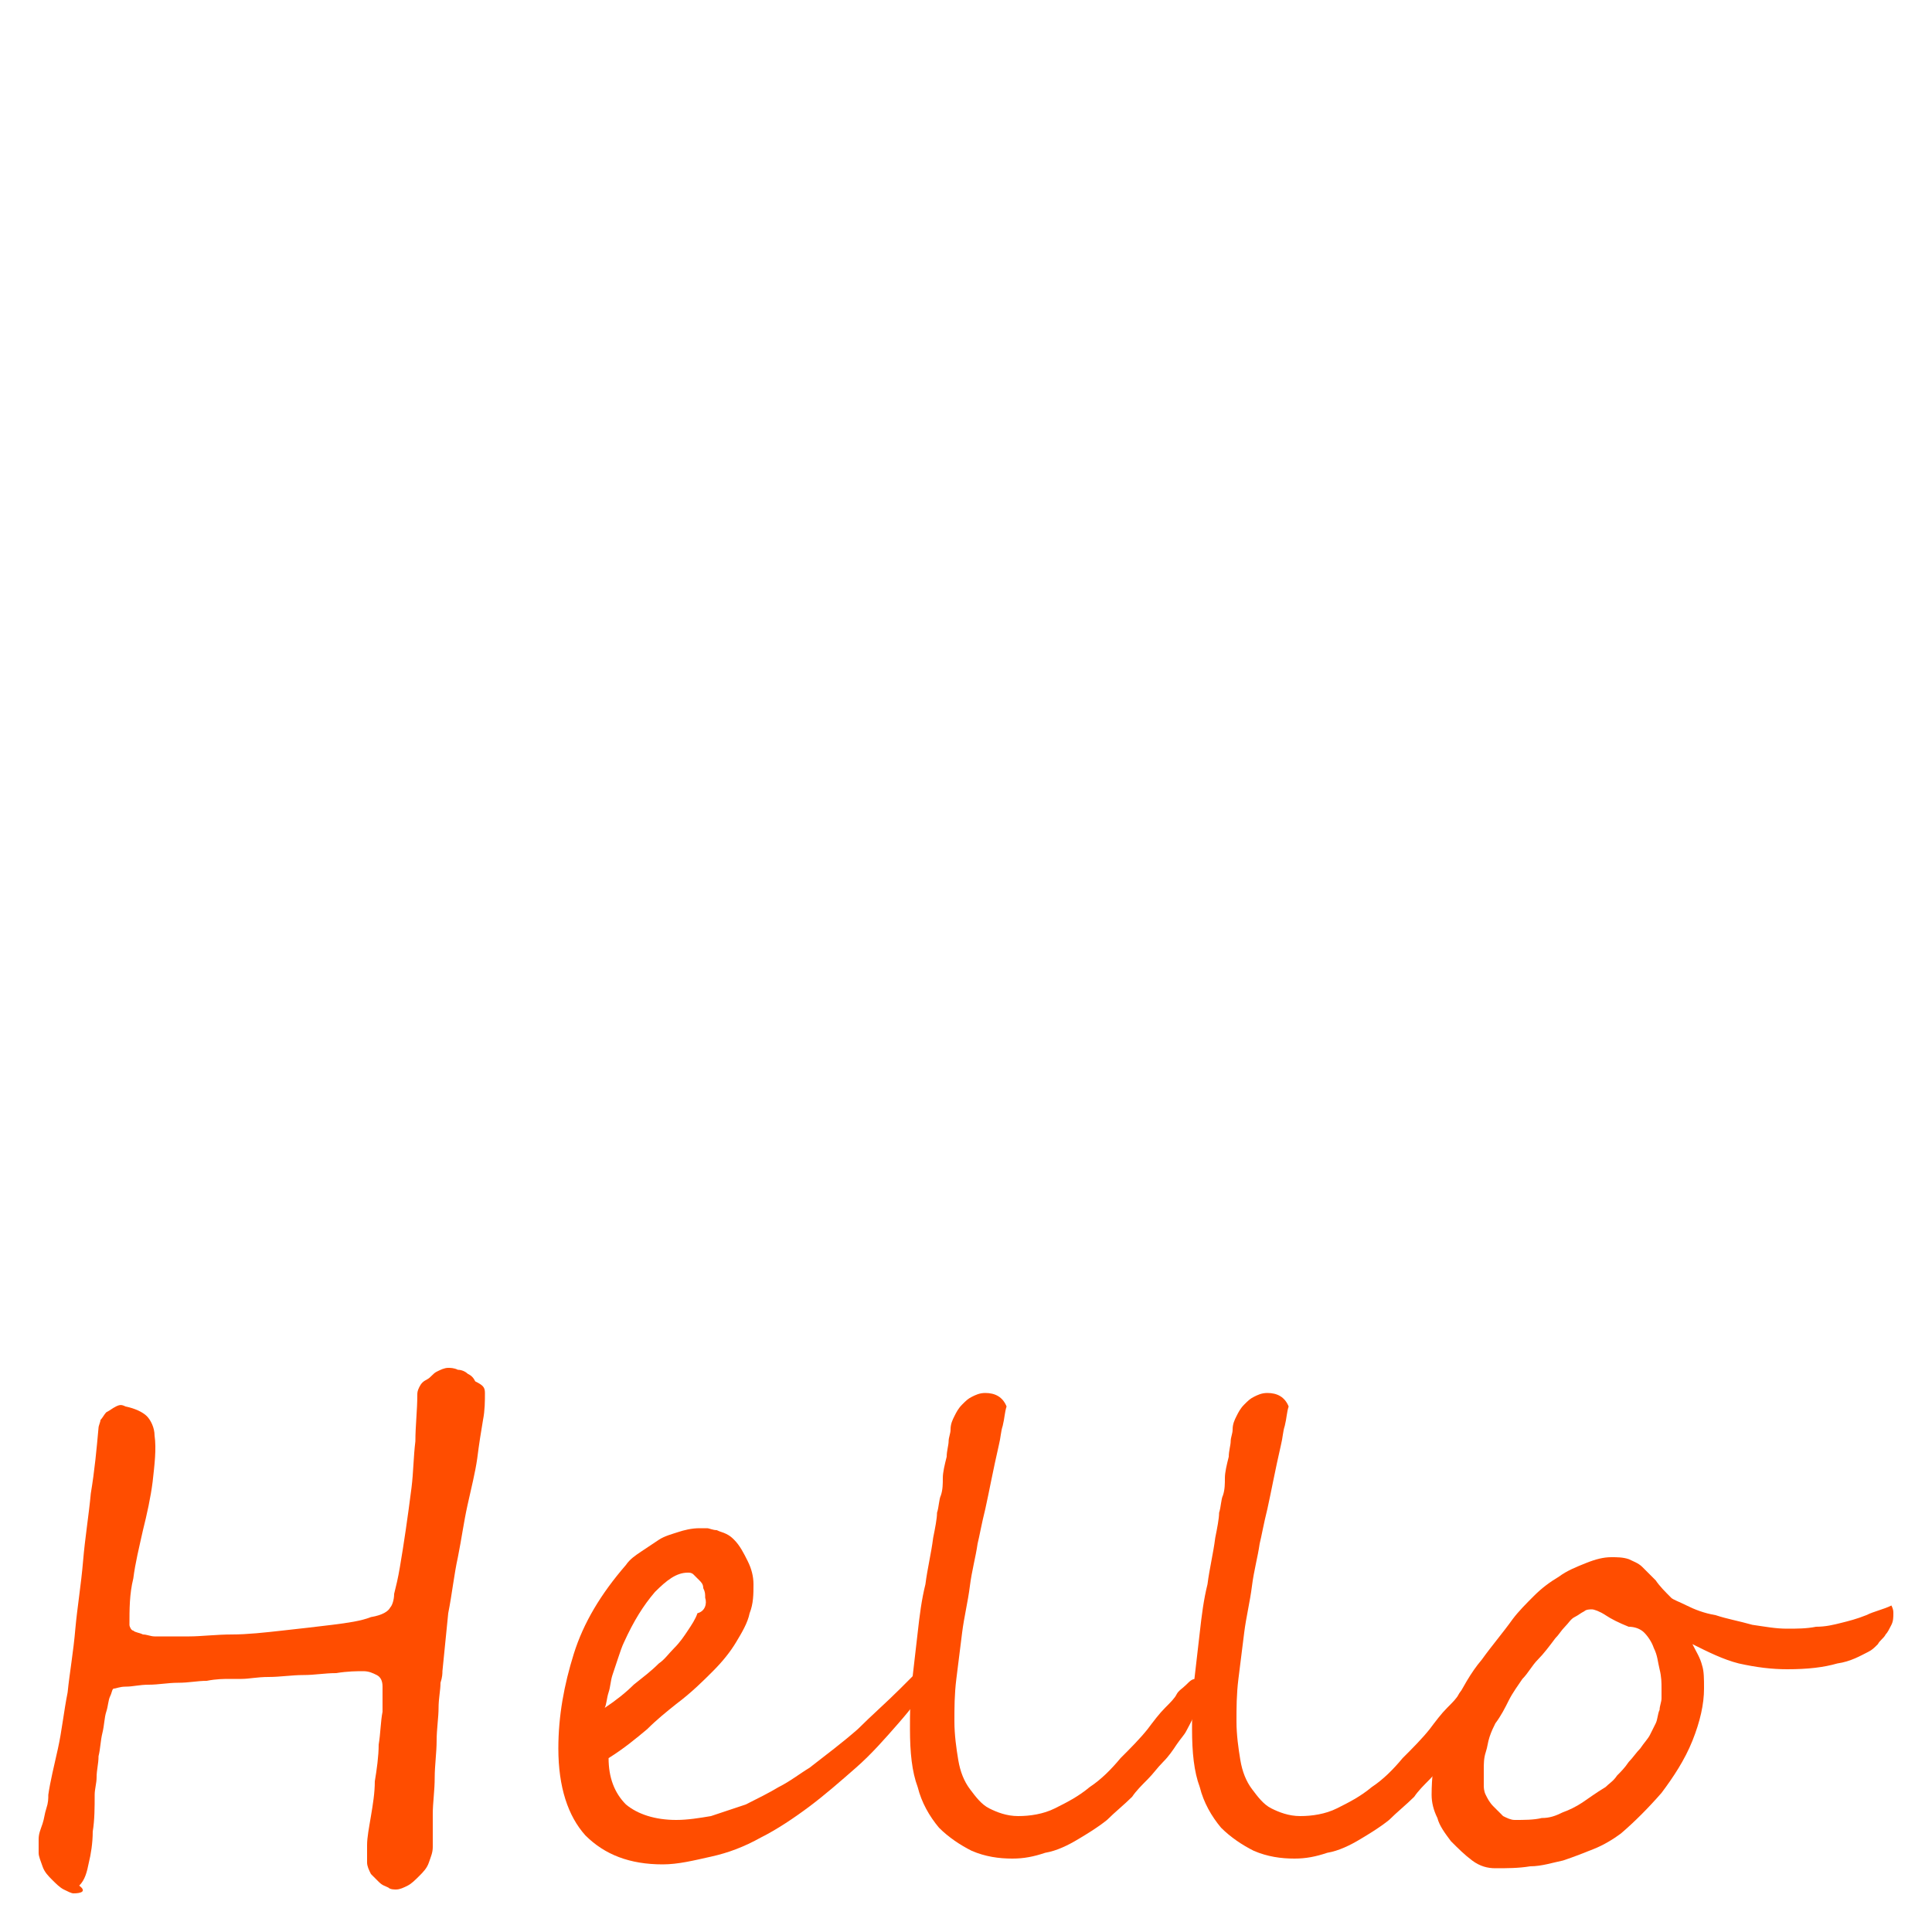
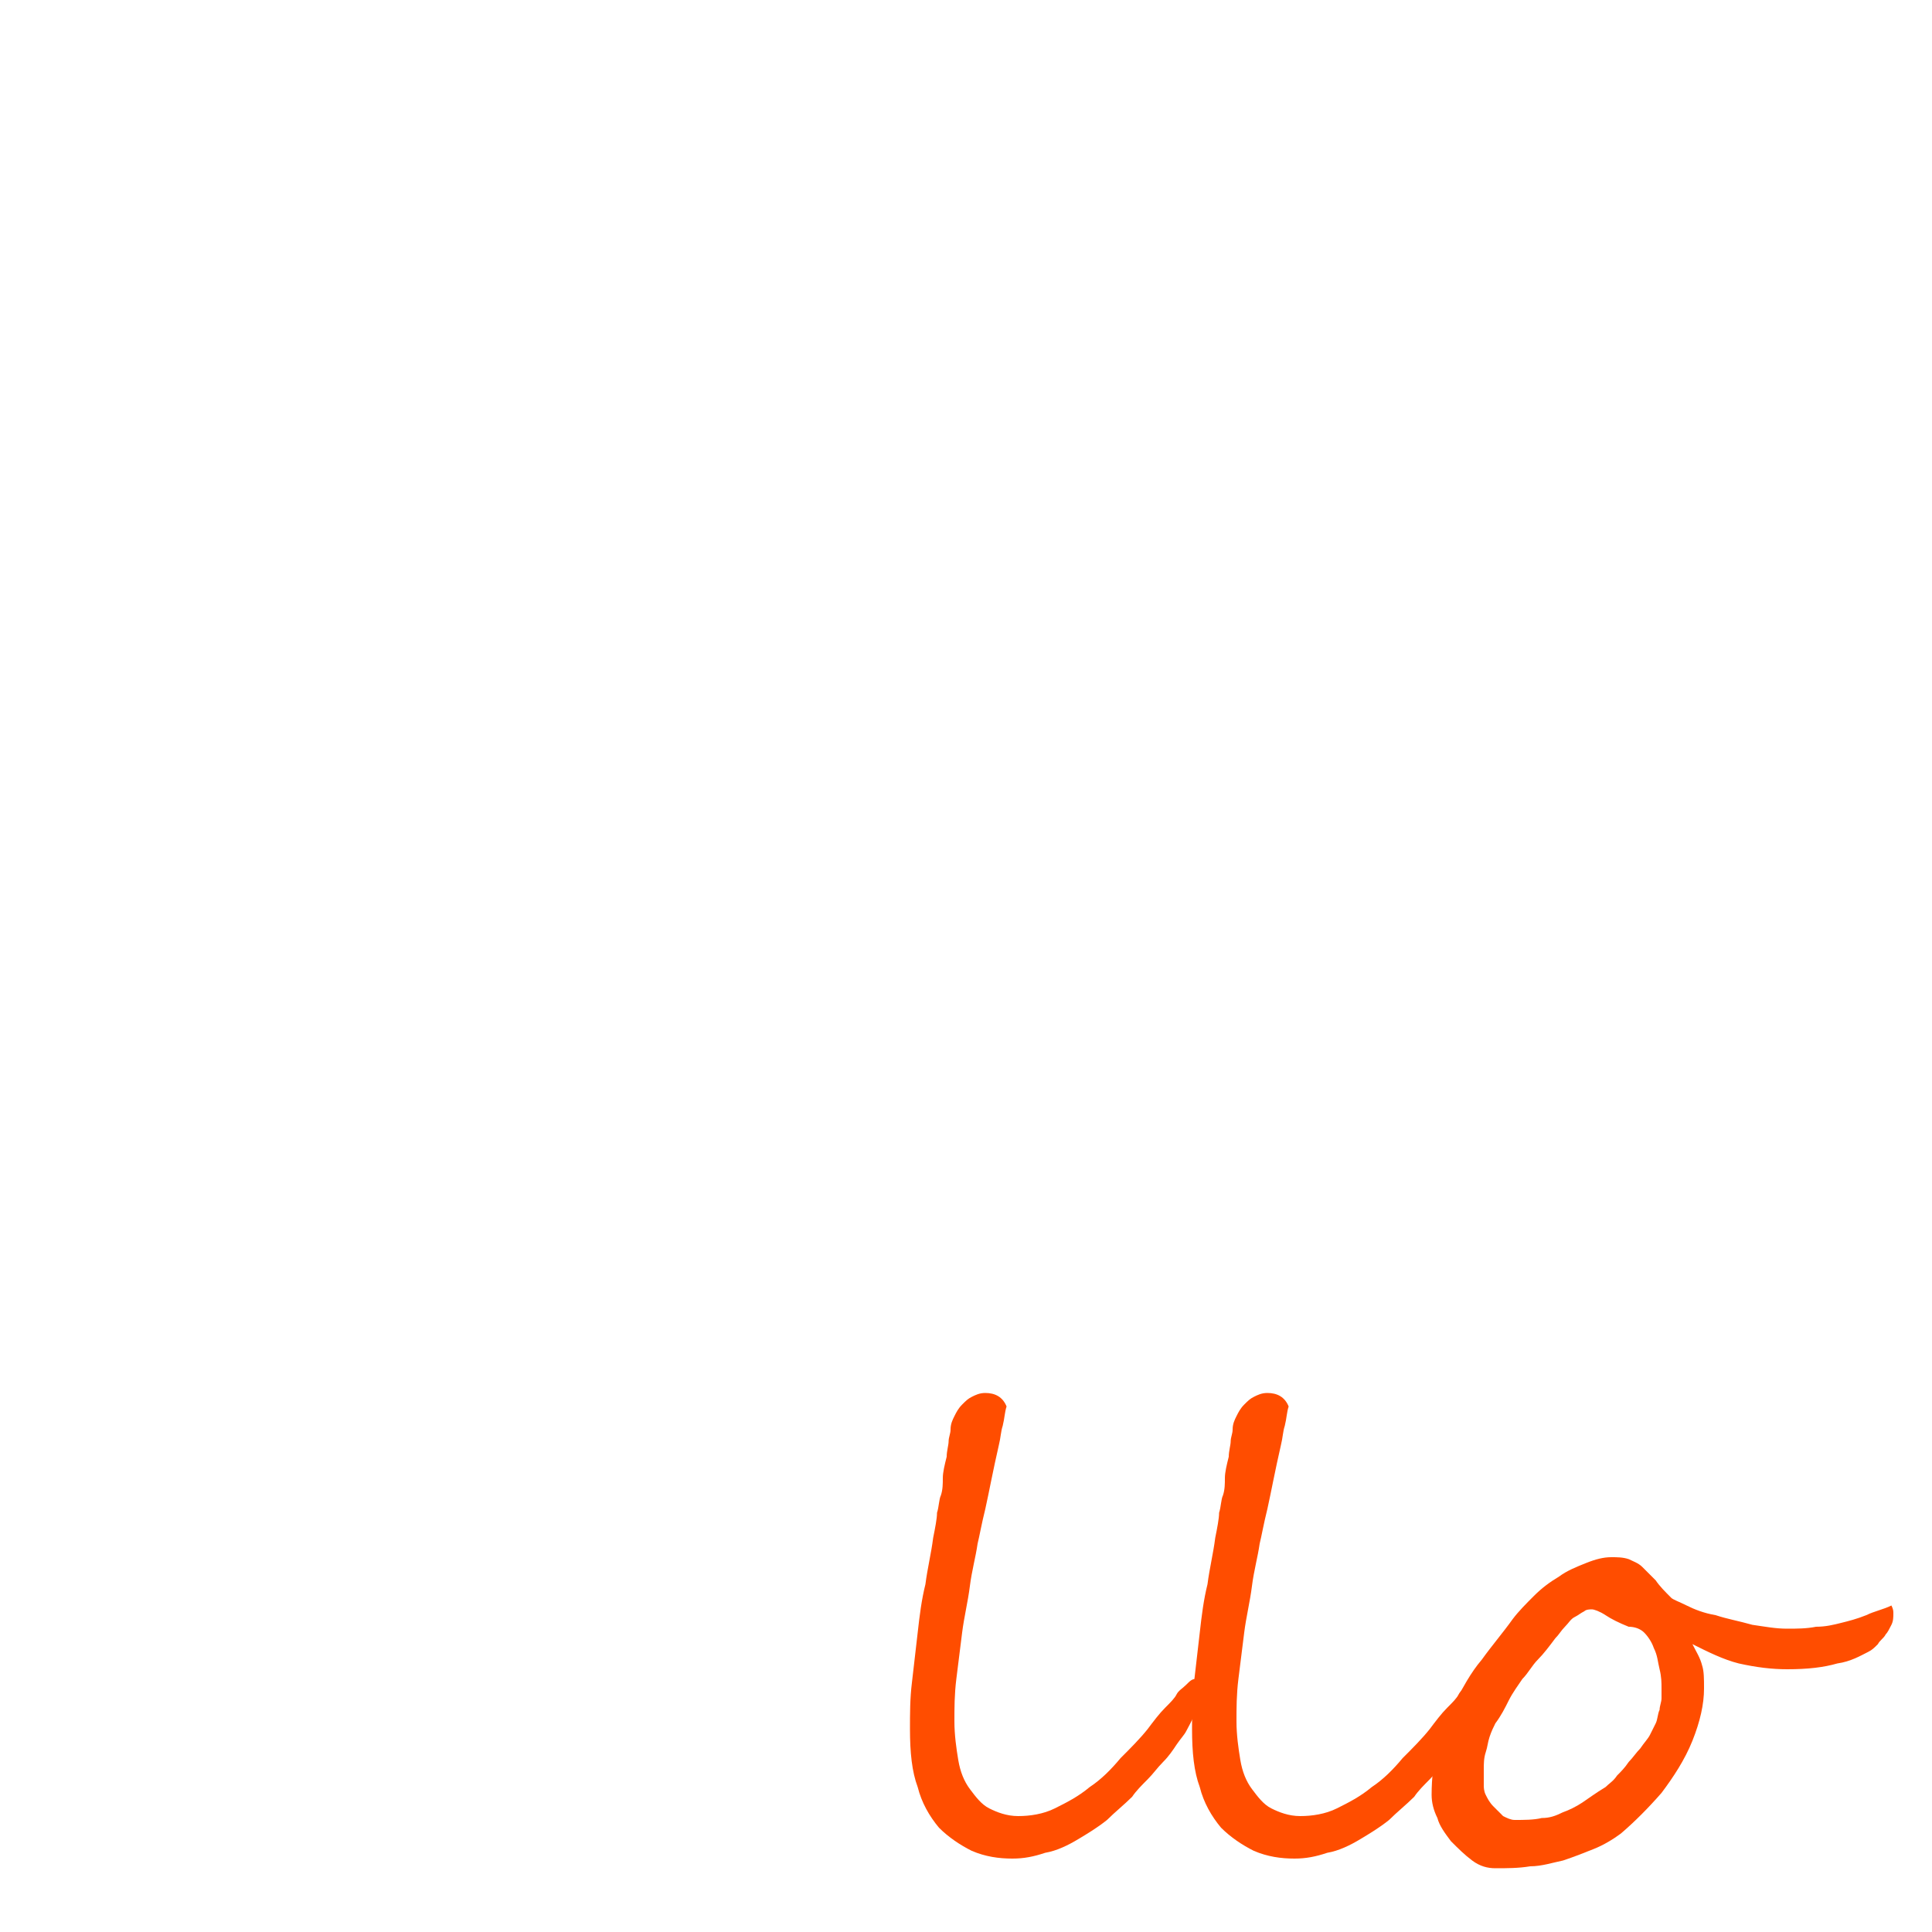
<svg xmlns="http://www.w3.org/2000/svg" version="1.1" id="Layer_1" x="0px" y="0px" viewBox="0 0 100 100" style="enable-background:new 0 0 100 100;" xml:space="preserve">
  <style type="text/css">
	.st0{fill:#FF4D00;}
</style>
  <g>
-     <path class="st0" d="M25.1,72.1c0,0.4,0,0.9-0.1,1.4c-0.1,0.6-0.2,1.2-0.3,2c-0.1,0.7-0.3,1.5-0.5,2.4c-0.2,0.9-0.3,1.7-0.5,2.7   c-0.2,0.9-0.3,1.9-0.5,2.9c-0.1,1-0.2,2-0.3,3c0,0.1,0,0.3-0.1,0.6c0,0.4-0.1,0.8-0.1,1.3c0,0.5-0.1,1.1-0.1,1.7   c0,0.6-0.1,1.3-0.1,1.9c0,0.7-0.1,1.3-0.1,1.9c0,0.6,0,1.2,0,1.7c0,0.3-0.1,0.5-0.2,0.8c-0.1,0.3-0.3,0.5-0.5,0.7   c-0.2,0.2-0.4,0.4-0.6,0.5c-0.2,0.1-0.4,0.2-0.6,0.2c-0.1,0-0.3,0-0.4-0.1c-0.2-0.1-0.3-0.1-0.5-0.3c-0.1-0.1-0.3-0.3-0.4-0.4   c-0.1-0.2-0.2-0.4-0.2-0.6c0-0.2,0-0.5,0-0.9c0-0.4,0.1-0.9,0.2-1.5c0.1-0.6,0.2-1.2,0.2-1.8c0.1-0.6,0.2-1.3,0.2-1.9   c0.1-0.6,0.1-1.2,0.2-1.7c0-0.5,0-0.9,0-1.3c0-0.3-0.1-0.5-0.3-0.6c-0.2-0.1-0.4-0.2-0.7-0.2c-0.3,0-0.8,0-1.4,0.1   c-0.6,0-1.1,0.1-1.7,0.1c-0.6,0-1.2,0.1-1.8,0.1c-0.6,0-1,0.1-1.4,0.1c-0.1,0-0.3,0-0.6,0c-0.3,0-0.7,0-1.2,0.1   c-0.5,0-0.9,0.1-1.5,0.1c-0.5,0-1,0.1-1.5,0.1c-0.5,0-0.8,0.1-1.2,0.1c-0.3,0-0.5,0.1-0.6,0.1c-0.1,0-0.1,0.2-0.2,0.4   c-0.1,0.2-0.1,0.5-0.2,0.8c-0.1,0.3-0.1,0.7-0.2,1.1c-0.1,0.4-0.1,0.8-0.2,1.2c0,0.4-0.1,0.7-0.1,1.1c0,0.3-0.1,0.6-0.1,0.9   c0,0.6,0,1.3-0.1,1.9c0,0.6-0.1,1.2-0.2,1.6c-0.1,0.5-0.2,0.9-0.5,1.2C4.5,97.9,4.2,98,3.8,98c-0.1,0-0.3-0.1-0.5-0.2   c-0.2-0.1-0.4-0.3-0.6-0.5c-0.2-0.2-0.4-0.4-0.5-0.7C2.1,96.3,2,96.1,2,95.9c0-0.2,0-0.4,0-0.7c0-0.3,0.1-0.5,0.2-0.8   c0.1-0.3,0.1-0.5,0.2-0.8c0.1-0.3,0.1-0.5,0.1-0.7c0.1-0.7,0.3-1.5,0.5-2.4c0.2-0.9,0.3-1.9,0.5-2.9c0.1-1,0.3-2.1,0.4-3.3   c0.1-1.1,0.3-2.3,0.4-3.5c0.1-1.2,0.3-2.4,0.4-3.5C4.9,76.1,5,75,5.1,73.9c0-0.1,0.1-0.3,0.1-0.4c0.1-0.1,0.2-0.3,0.3-0.4   C5.7,73,5.8,72.9,6,72.8c0.2-0.1,0.3-0.1,0.5,0c0.5,0.1,0.9,0.3,1.1,0.5c0.2,0.2,0.4,0.6,0.4,1c0.1,0.7,0,1.5-0.1,2.4   c-0.1,0.8-0.3,1.7-0.5,2.5c-0.2,0.9-0.4,1.7-0.5,2.5c-0.2,0.8-0.2,1.6-0.2,2.4c0,0.1,0.1,0.3,0.2,0.3c0.1,0.1,0.3,0.1,0.5,0.2   c0.2,0,0.4,0.1,0.6,0.1c0.2,0,0.4,0,0.5,0c0.2,0,0.7,0,1.3,0c0.6,0,1.4-0.1,2.2-0.1s1.7-0.1,2.6-0.2c0.9-0.1,1.8-0.2,2.6-0.3   c0.8-0.1,1.5-0.2,2-0.4c0.6-0.1,0.9-0.3,1-0.5c0.1-0.1,0.2-0.4,0.2-0.7c0.1-0.4,0.2-0.8,0.3-1.4c0.1-0.6,0.2-1.2,0.3-1.9   c0.1-0.7,0.2-1.4,0.3-2.2c0.1-0.8,0.1-1.6,0.2-2.4c0-0.8,0.1-1.6,0.1-2.4c0-0.1,0-0.2,0.1-0.4c0.1-0.2,0.2-0.3,0.4-0.4   c0.2-0.1,0.3-0.3,0.5-0.4c0.2-0.1,0.4-0.2,0.6-0.2c0.1,0,0.3,0,0.5,0.1c0.2,0,0.4,0.1,0.5,0.2c0.2,0.1,0.3,0.2,0.4,0.4   C25,71.7,25.1,71.8,25.1,72.1" />
-     <path class="st0" d="M48.8,85.9c0,0.2-0.1,0.4-0.4,0.9c-0.6,0.8-1.2,1.6-1.9,2.4c-0.7,0.8-1.4,1.6-2.2,2.3c-0.8,0.7-1.6,1.4-2.4,2   c-0.8,0.6-1.7,1.2-2.5,1.6c-0.9,0.5-1.7,0.8-2.6,1c-0.9,0.2-1.7,0.4-2.5,0.4c-1.7,0-3-0.5-4-1.5c-0.9-1-1.4-2.5-1.4-4.5   c0-1.7,0.3-3.3,0.8-4.9c0.5-1.6,1.4-3.1,2.7-4.6c0.2-0.3,0.5-0.5,0.8-0.7c0.3-0.2,0.6-0.4,0.9-0.6c0.3-0.2,0.7-0.3,1-0.4   c0.3-0.1,0.7-0.2,1.1-0.2c0.1,0,0.2,0,0.4,0c0.1,0,0.3,0.1,0.5,0.1c0.2,0.1,0.3,0.1,0.5,0.2c0.2,0.1,0.3,0.2,0.4,0.3   c0.3,0.3,0.5,0.7,0.7,1.1c0.2,0.4,0.3,0.8,0.3,1.2c0,0.5,0,1-0.2,1.5c-0.1,0.5-0.4,1-0.7,1.5c-0.3,0.5-0.7,1-1.2,1.5   c-0.5,0.5-1.1,1.1-1.9,1.7c-0.5,0.4-1,0.8-1.5,1.3c-0.6,0.5-1.2,1-2,1.5c0,1,0.3,1.8,0.9,2.4c0.6,0.5,1.5,0.8,2.6,0.8   c0.6,0,1.2-0.1,1.8-0.2c0.6-0.2,1.2-0.4,1.8-0.6c0.6-0.3,1.2-0.6,1.7-0.9c0.6-0.3,1.1-0.7,1.6-1c0.9-0.7,1.7-1.3,2.5-2   c0.7-0.7,1.5-1.4,2.2-2.1l0.9-0.9c0.5-0.5,0.9-0.7,1.1-0.7C48.7,85.6,48.8,85.7,48.8,85.9 M36.5,82.7c0-0.2,0-0.3-0.1-0.5   c0-0.2-0.1-0.3-0.2-0.4c-0.1-0.1-0.2-0.2-0.3-0.3c-0.1-0.1-0.2-0.1-0.3-0.1c-0.6,0-1.1,0.4-1.7,1c-0.6,0.7-1.1,1.5-1.6,2.6   c-0.1,0.2-0.2,0.5-0.3,0.8c-0.1,0.3-0.2,0.6-0.3,0.9c-0.1,0.3-0.1,0.6-0.2,0.9c-0.1,0.3-0.1,0.6-0.2,0.8c0.6-0.4,1.1-0.8,1.5-1.2   c0.5-0.4,0.9-0.7,1.3-1.1c0.3-0.2,0.5-0.5,0.8-0.8c0.3-0.3,0.5-0.6,0.7-0.9c0.2-0.3,0.4-0.6,0.5-0.9C36.5,83.4,36.6,83,36.5,82.7" />
    <path class="st0" d="M62.3,87.2c0,0.5-0.3,1.3-0.9,2.4c-0.1,0.2-0.3,0.4-0.5,0.7c-0.2,0.3-0.4,0.6-0.7,0.9   c-0.3,0.3-0.5,0.6-0.8,0.9c-0.3,0.3-0.6,0.6-0.8,0.9c-0.4,0.4-0.9,0.8-1.3,1.2c-0.5,0.4-1,0.7-1.5,1c-0.5,0.3-1.1,0.6-1.7,0.7   c-0.6,0.2-1.1,0.3-1.7,0.3c-0.7,0-1.4-0.1-2.1-0.4c-0.6-0.3-1.2-0.7-1.7-1.2c-0.5-0.6-0.9-1.3-1.1-2.1c-0.3-0.8-0.4-1.8-0.4-3   c0-0.8,0-1.6,0.1-2.4c0.1-0.9,0.2-1.7,0.3-2.6c0.1-0.9,0.2-1.7,0.4-2.5c0.1-0.8,0.3-1.6,0.4-2.4c0.1-0.5,0.2-1,0.2-1.3   c0.1-0.3,0.1-0.7,0.2-0.9c0.1-0.3,0.1-0.6,0.1-0.9c0-0.3,0.1-0.7,0.2-1.1c0-0.3,0.1-0.6,0.1-0.8c0-0.2,0.1-0.4,0.1-0.6   c0-0.3,0.1-0.5,0.2-0.7c0.1-0.2,0.2-0.4,0.4-0.6c0.2-0.2,0.3-0.3,0.5-0.4c0.2-0.1,0.4-0.2,0.7-0.2c0.5,0,0.9,0.2,1.1,0.7   c-0.1,0.3-0.1,0.6-0.2,1c-0.1,0.3-0.1,0.6-0.2,1c-0.3,1.3-0.5,2.4-0.7,3.3c-0.2,0.8-0.3,1.4-0.4,1.8c-0.1,0.7-0.3,1.4-0.4,2.2   c-0.1,0.8-0.3,1.6-0.4,2.4c-0.1,0.8-0.2,1.6-0.3,2.4c-0.1,0.8-0.1,1.5-0.1,2.2c0,0.7,0.1,1.4,0.2,2c0.1,0.6,0.3,1.1,0.6,1.5   c0.3,0.4,0.6,0.8,1,1c0.4,0.2,0.9,0.4,1.5,0.4c0.6,0,1.3-0.1,1.9-0.4c0.6-0.3,1.2-0.6,1.8-1.1c0.6-0.4,1.1-0.9,1.6-1.5   c0.5-0.5,1-1,1.4-1.5c0.3-0.4,0.6-0.8,0.9-1.1c0.3-0.3,0.5-0.5,0.6-0.7c0.1-0.2,0.3-0.3,0.5-0.5c0.2-0.2,0.3-0.3,0.5-0.3   C62.2,86.8,62.3,86.9,62.3,87.2" />
    <path class="st0" d="M76.9,87.2c0,0.5-0.3,1.3-0.9,2.4c-0.1,0.2-0.3,0.4-0.5,0.7c-0.2,0.3-0.4,0.6-0.7,0.9   c-0.3,0.3-0.5,0.6-0.8,0.9c-0.3,0.3-0.6,0.6-0.8,0.9c-0.4,0.4-0.9,0.8-1.3,1.2c-0.5,0.4-1,0.7-1.5,1c-0.5,0.3-1.1,0.6-1.7,0.7   c-0.6,0.2-1.1,0.3-1.7,0.3c-0.7,0-1.4-0.1-2.1-0.4c-0.6-0.3-1.2-0.7-1.7-1.2c-0.5-0.6-0.9-1.3-1.1-2.1c-0.3-0.8-0.4-1.8-0.4-3   c0-0.8,0-1.6,0.1-2.4c0.1-0.9,0.2-1.7,0.3-2.6c0.1-0.9,0.2-1.7,0.4-2.5c0.1-0.8,0.3-1.6,0.4-2.4c0.1-0.5,0.2-1,0.2-1.3   c0.1-0.3,0.1-0.7,0.2-0.9c0.1-0.3,0.1-0.6,0.1-0.9c0-0.3,0.1-0.7,0.2-1.1c0-0.3,0.1-0.6,0.1-0.8c0-0.2,0.1-0.4,0.1-0.6   c0-0.3,0.1-0.5,0.2-0.7c0.1-0.2,0.2-0.4,0.4-0.6c0.2-0.2,0.3-0.3,0.5-0.4c0.2-0.1,0.4-0.2,0.7-0.2c0.5,0,0.9,0.2,1.1,0.7   c-0.1,0.3-0.1,0.6-0.2,1c-0.1,0.3-0.1,0.6-0.2,1c-0.3,1.3-0.5,2.4-0.7,3.3c-0.2,0.8-0.3,1.4-0.4,1.8c-0.1,0.7-0.3,1.4-0.4,2.2   c-0.1,0.8-0.3,1.6-0.4,2.4c-0.1,0.8-0.2,1.6-0.3,2.4c-0.1,0.8-0.1,1.5-0.1,2.2c0,0.7,0.1,1.4,0.2,2c0.1,0.6,0.3,1.1,0.6,1.5   c0.3,0.4,0.6,0.8,1,1c0.4,0.2,0.9,0.4,1.5,0.4c0.6,0,1.3-0.1,1.9-0.4c0.6-0.3,1.2-0.6,1.8-1.1c0.6-0.4,1.1-0.9,1.6-1.5   c0.5-0.5,1-1,1.4-1.5c0.3-0.4,0.6-0.8,0.9-1.1c0.3-0.3,0.5-0.5,0.6-0.7c0.1-0.2,0.3-0.3,0.5-0.5c0.2-0.2,0.3-0.3,0.5-0.3   C76.8,86.8,76.9,86.9,76.9,87.2" />
    <path class="st0" d="M98,83.5c0,0.2,0,0.4-0.1,0.6c-0.1,0.2-0.2,0.4-0.3,0.5c-0.1,0.2-0.3,0.3-0.4,0.5c-0.2,0.2-0.3,0.3-0.5,0.4   c-0.4,0.2-0.9,0.5-1.6,0.6c-0.7,0.2-1.5,0.3-2.6,0.3c-0.8,0-1.6-0.1-2.5-0.3c-0.8-0.2-1.6-0.6-2.4-1c0.2,0.4,0.4,0.7,0.5,1.1   c0.1,0.3,0.1,0.7,0.1,1.2c0,0.8-0.2,1.7-0.6,2.7c-0.4,1-1,1.9-1.6,2.7c-0.7,0.8-1.4,1.5-2.1,2.1c-0.4,0.3-0.9,0.6-1.4,0.8   c-0.5,0.2-1,0.4-1.6,0.6c-0.5,0.1-1.1,0.3-1.7,0.3c-0.6,0.1-1.2,0.1-1.8,0.1c-0.4,0-0.8-0.1-1.2-0.4c-0.4-0.3-0.7-0.6-1.1-1   c-0.3-0.4-0.6-0.8-0.7-1.2c-0.2-0.4-0.3-0.8-0.3-1.2c0-0.9,0.1-1.7,0.3-2.5c0.2-0.8,0.5-1.6,0.9-2.3c0.4-0.7,0.8-1.5,1.4-2.2   c0.5-0.7,1.1-1.4,1.6-2.1c0.3-0.4,0.7-0.8,1.1-1.2c0.4-0.4,0.8-0.7,1.3-1c0.4-0.3,0.9-0.5,1.4-0.7c0.5-0.2,0.9-0.3,1.3-0.3   c0.3,0,0.6,0,0.9,0.1c0.2,0.1,0.5,0.2,0.7,0.4c0.2,0.2,0.4,0.4,0.7,0.7c0.2,0.3,0.5,0.6,0.8,0.9c0.1,0.1,0.4,0.2,0.8,0.4   c0.4,0.2,0.9,0.4,1.5,0.5c0.6,0.2,1.2,0.3,1.9,0.5c0.7,0.1,1.2,0.2,1.8,0.2c0.5,0,1,0,1.5-0.1c0.5,0,0.9-0.1,1.3-0.2   c0.4-0.1,0.8-0.2,1.3-0.4c0.4-0.2,0.9-0.3,1.3-0.5C98,83.3,98,83.4,98,83.5 M86,87.4c0-0.3,0-0.6-0.1-1c-0.1-0.4-0.1-0.7-0.3-1.1   c-0.1-0.3-0.3-0.6-0.5-0.8c-0.2-0.2-0.5-0.3-0.8-0.3c-0.5-0.2-0.9-0.4-1.2-0.6c-0.3-0.2-0.6-0.3-0.7-0.3c-0.1,0-0.3,0-0.4,0.1   c-0.2,0.1-0.3,0.2-0.5,0.3c-0.2,0.1-0.3,0.3-0.5,0.5c-0.2,0.2-0.3,0.4-0.5,0.6c-0.3,0.4-0.6,0.8-0.9,1.1c-0.3,0.3-0.5,0.7-0.8,1   c-0.2,0.3-0.5,0.7-0.7,1.1c-0.2,0.4-0.4,0.8-0.7,1.2c-0.1,0.2-0.2,0.4-0.3,0.7c-0.1,0.3-0.1,0.5-0.2,0.8c-0.1,0.3-0.1,0.6-0.1,0.9   c0,0.3,0,0.5,0,0.8c0,0.1,0,0.3,0.1,0.5c0.1,0.2,0.2,0.4,0.4,0.6c0.2,0.2,0.3,0.3,0.5,0.5c0.2,0.1,0.4,0.2,0.6,0.2   c0.5,0,1,0,1.4-0.1c0.4,0,0.7-0.1,1.1-0.3c0.3-0.1,0.7-0.3,1-0.5c0.3-0.2,0.7-0.5,1.2-0.8c0.2-0.2,0.4-0.3,0.6-0.6   c0.2-0.2,0.4-0.4,0.6-0.7c0.2-0.2,0.4-0.5,0.6-0.7c0.2-0.3,0.4-0.5,0.5-0.7c0.1-0.2,0.2-0.4,0.3-0.6c0.1-0.2,0.1-0.5,0.2-0.7   c0-0.2,0.1-0.4,0.1-0.6C86,87.6,86,87.5,86,87.4" />
  </g>
</svg>